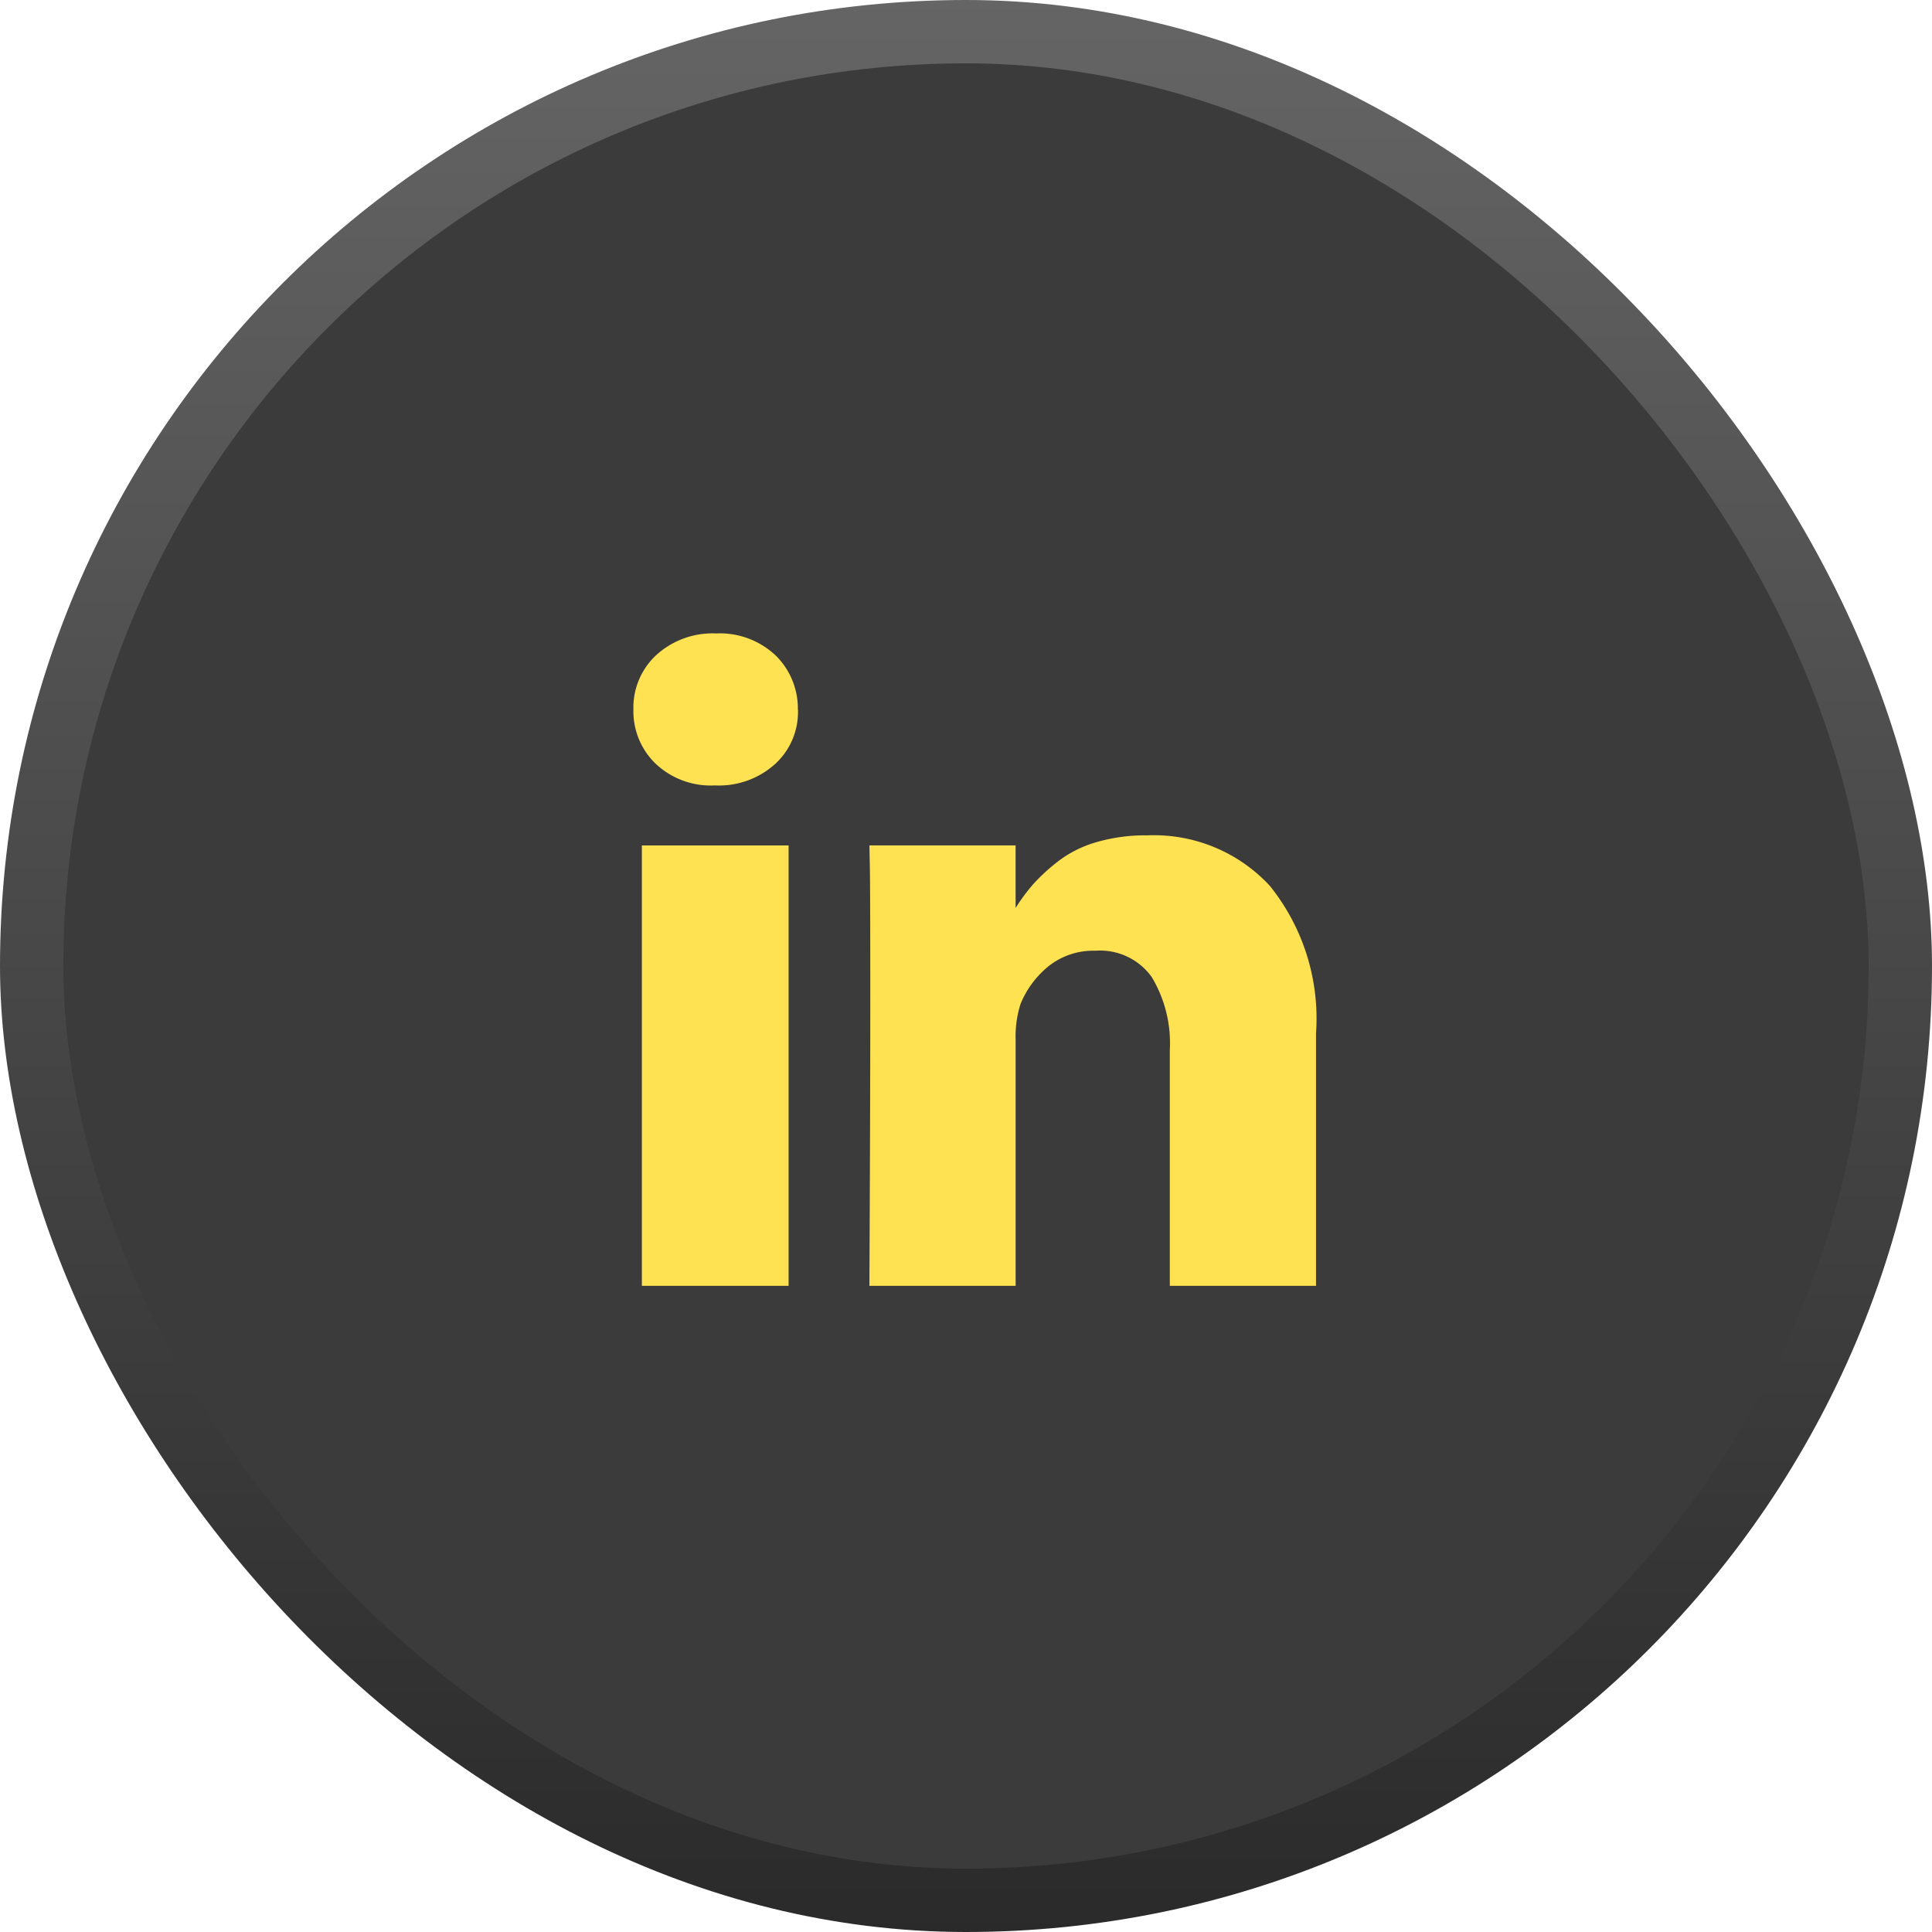
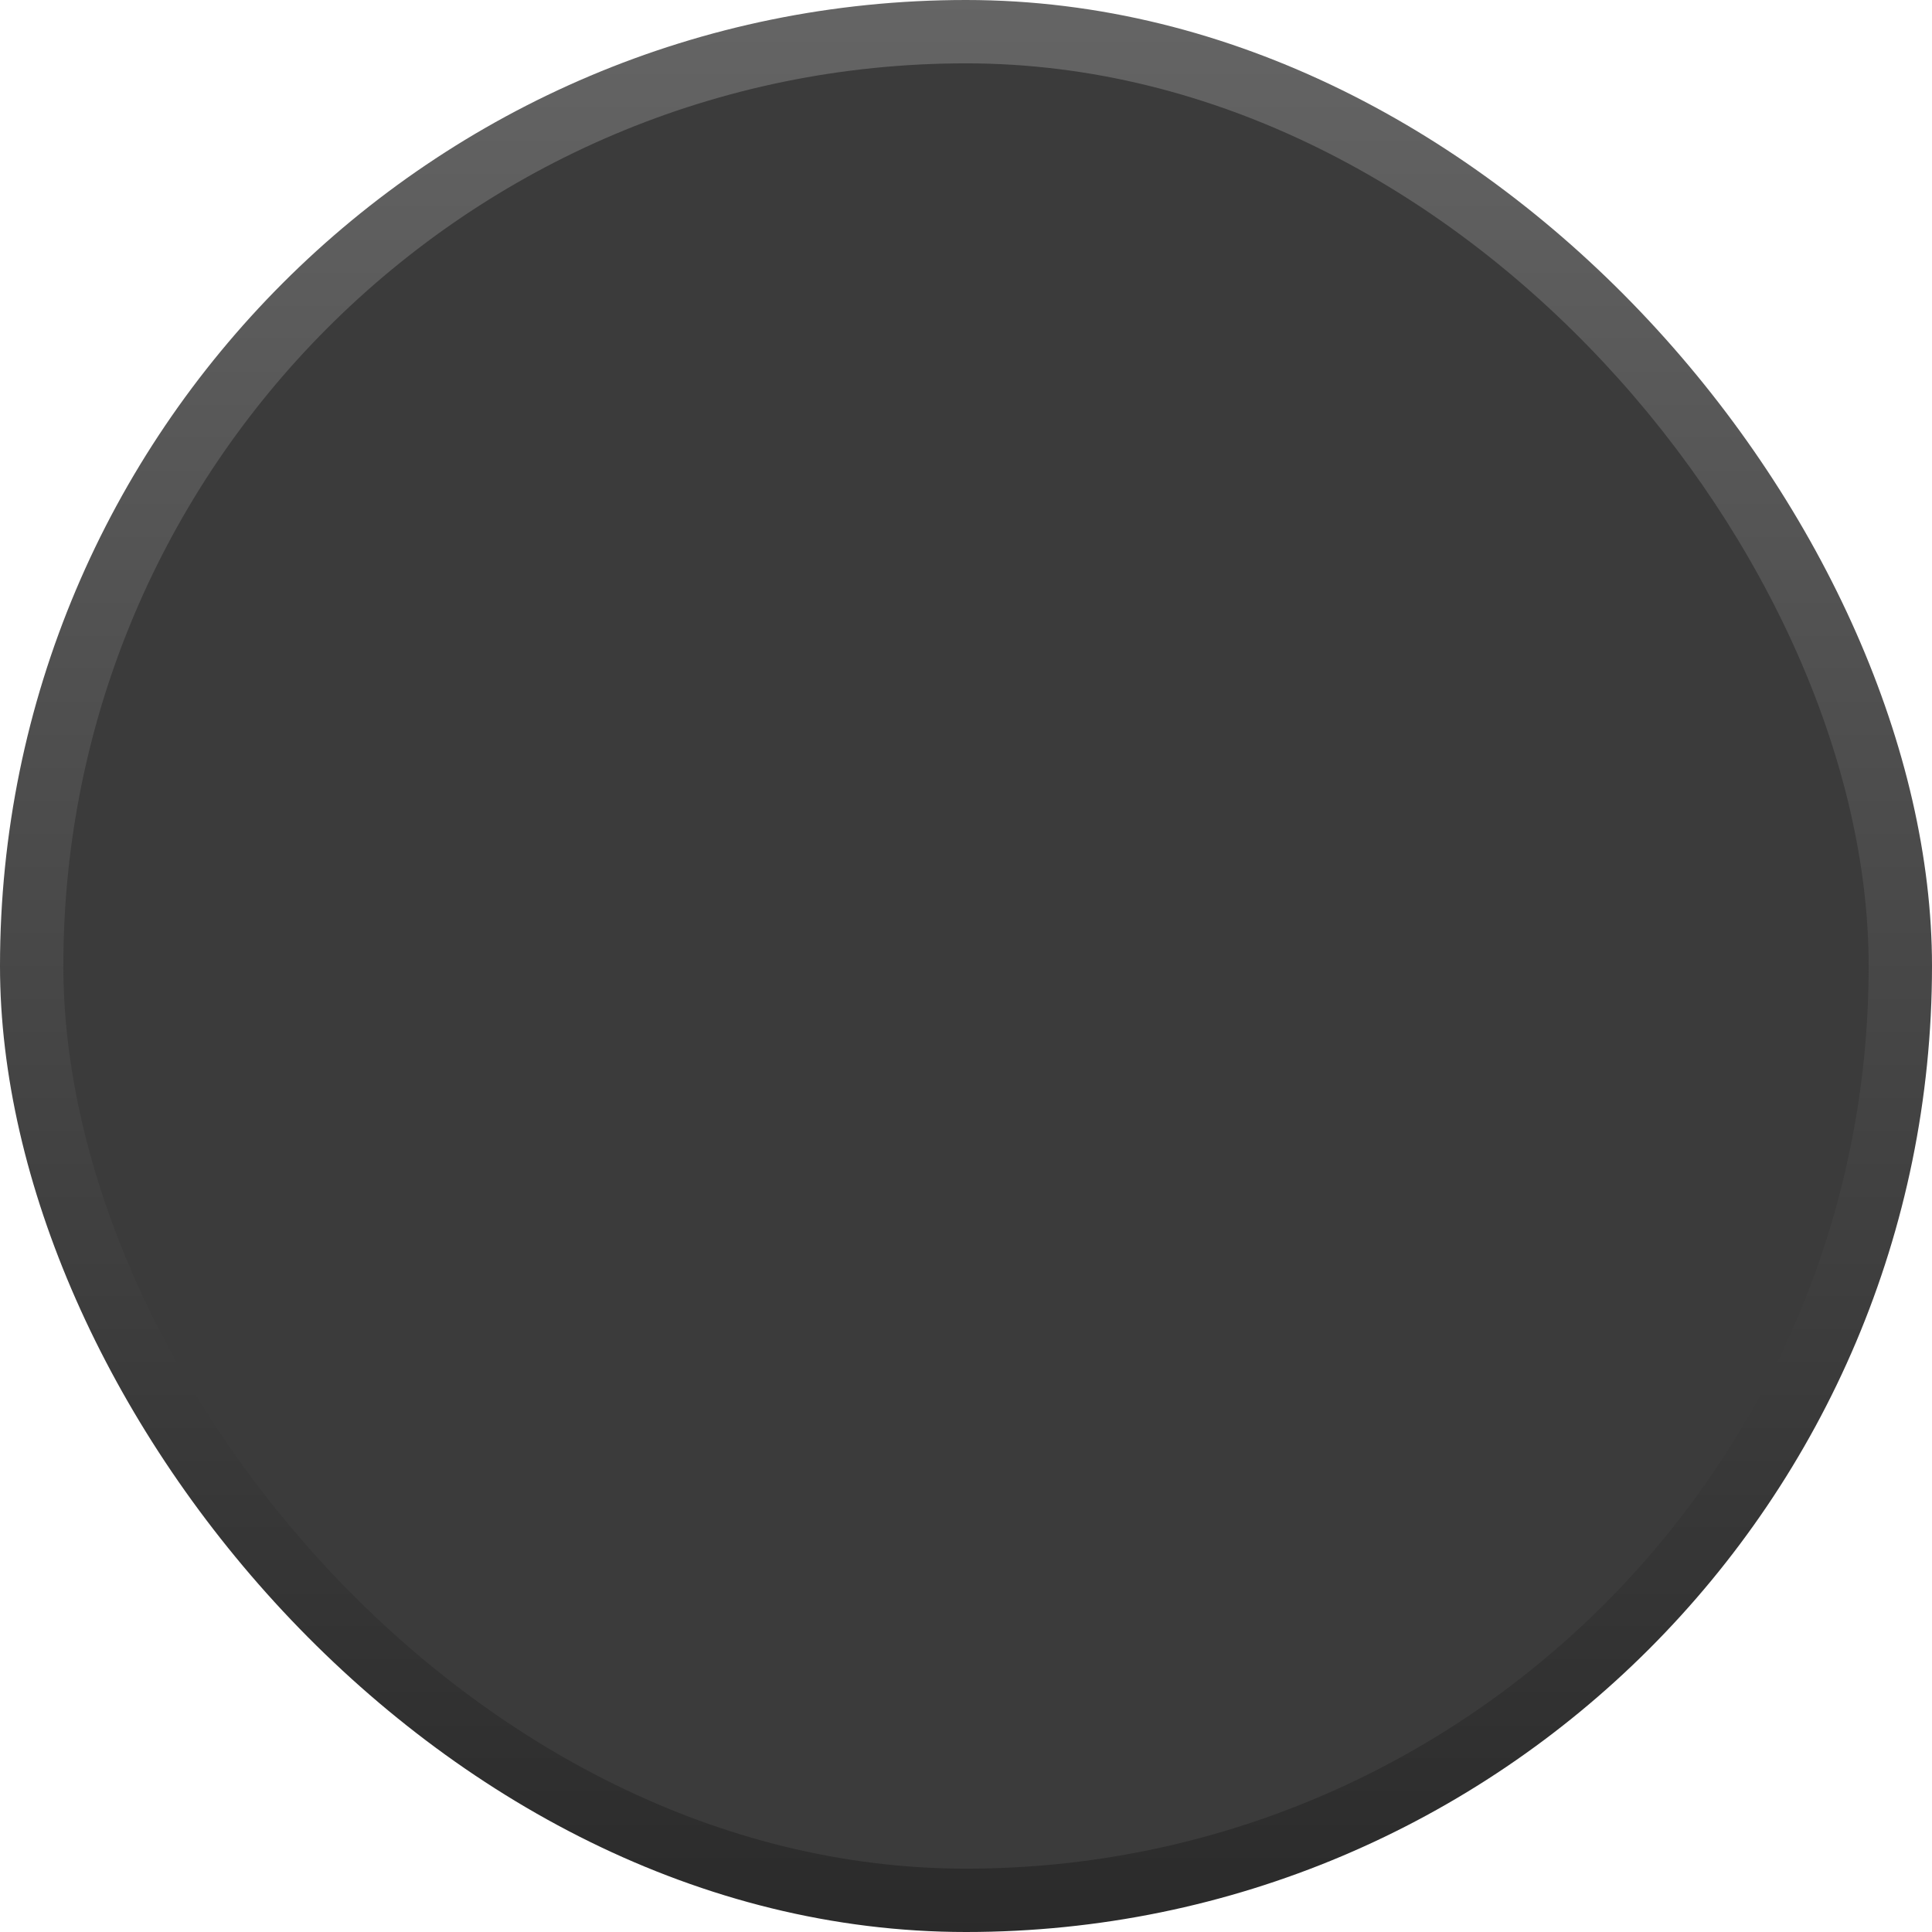
<svg xmlns="http://www.w3.org/2000/svg" id="linkedin-icon" width="61" height="61" viewBox="0 0 61 61">
  <defs>
    <linearGradient id="linear-gradient" x1="0.5" x2="0.5" y2="1" gradientUnits="objectBoundingBox">
      <stop offset="0" stop-color="#656565" />
      <stop offset="1" stop-color="#2a2a2a" />
    </linearGradient>
  </defs>
  <rect id="Rectangle_4813" data-name="Rectangle 4813" width="61" height="61" rx="30.5" fill="url(#linear-gradient)" />
  <rect id="Rectangle_4814" data-name="Rectangle 4814" width="57" height="57" rx="28.5" transform="translate(2 2)" fill="#3b3b3b" />
  <g id="linkedin" transform="translate(19.999 20)">
-     <path id="Path_5459" data-name="Path 5459" d="M4.9,7.318V21.223H.267V7.318Zm.295-4.294a2.221,2.221,0,0,1-.709,1.712,2.644,2.644,0,0,1-1.9.688H2.554A2.532,2.532,0,0,1,.7,4.736,2.3,2.3,0,0,1,0,3.024,2.26,2.26,0,0,1,.723,1.306,2.641,2.641,0,0,1,2.61.625a2.566,2.566,0,0,1,1.866.681A2.34,2.34,0,0,1,5.192,3.024ZM21.552,13.253v7.97H16.936V13.786a4.059,4.059,0,0,0-.568-2.308,2,2,0,0,0-1.775-.835,2.273,2.273,0,0,0-1.48.484,2.984,2.984,0,0,0-.891,1.2,3.392,3.392,0,0,0-.154,1.137v7.759H7.451q.028-5.6.028-9.078T7.465,7.991l-.014-.674h4.616V9.338h-.028a6.107,6.107,0,0,1,.575-.786,5.982,5.982,0,0,1,.793-.73,3.645,3.645,0,0,1,1.221-.61A5.562,5.562,0,0,1,16.234,7a4.984,4.984,0,0,1,3.859,1.593A6.681,6.681,0,0,1,21.552,13.253Z" transform="translate(0 -0.625)" fill="#ffe252" />
-   </g>
+     </g>
</svg>